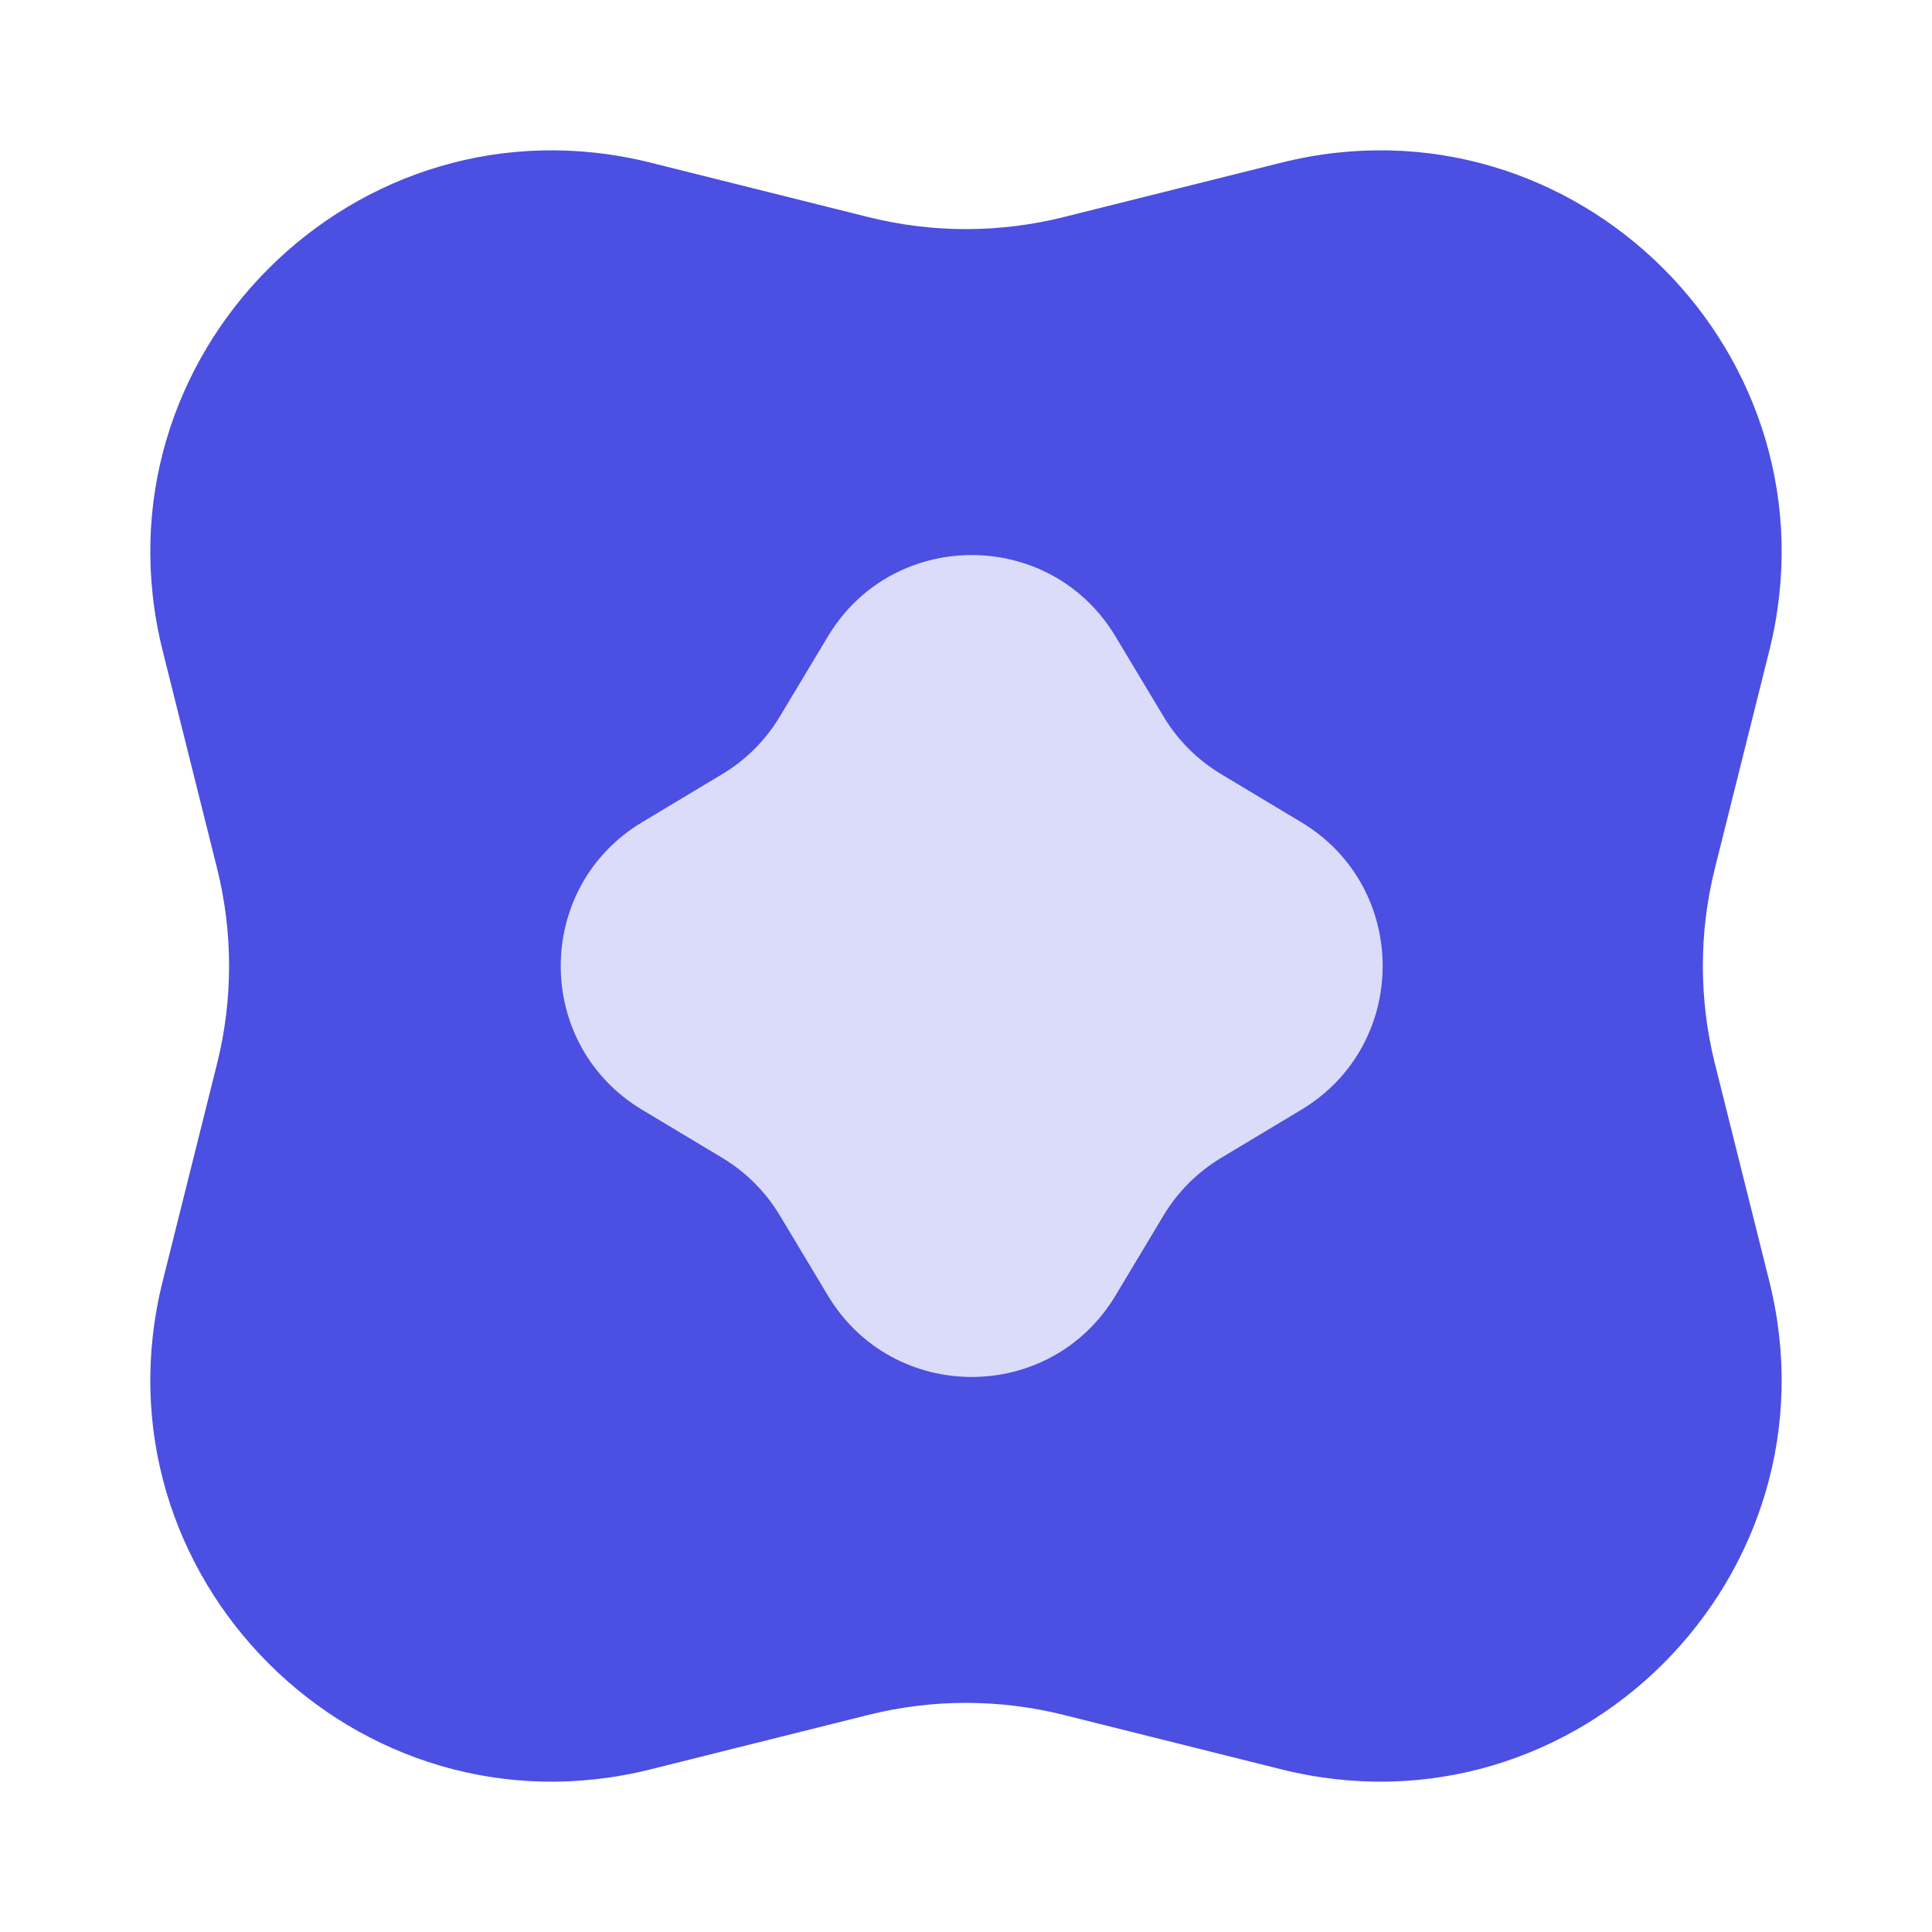
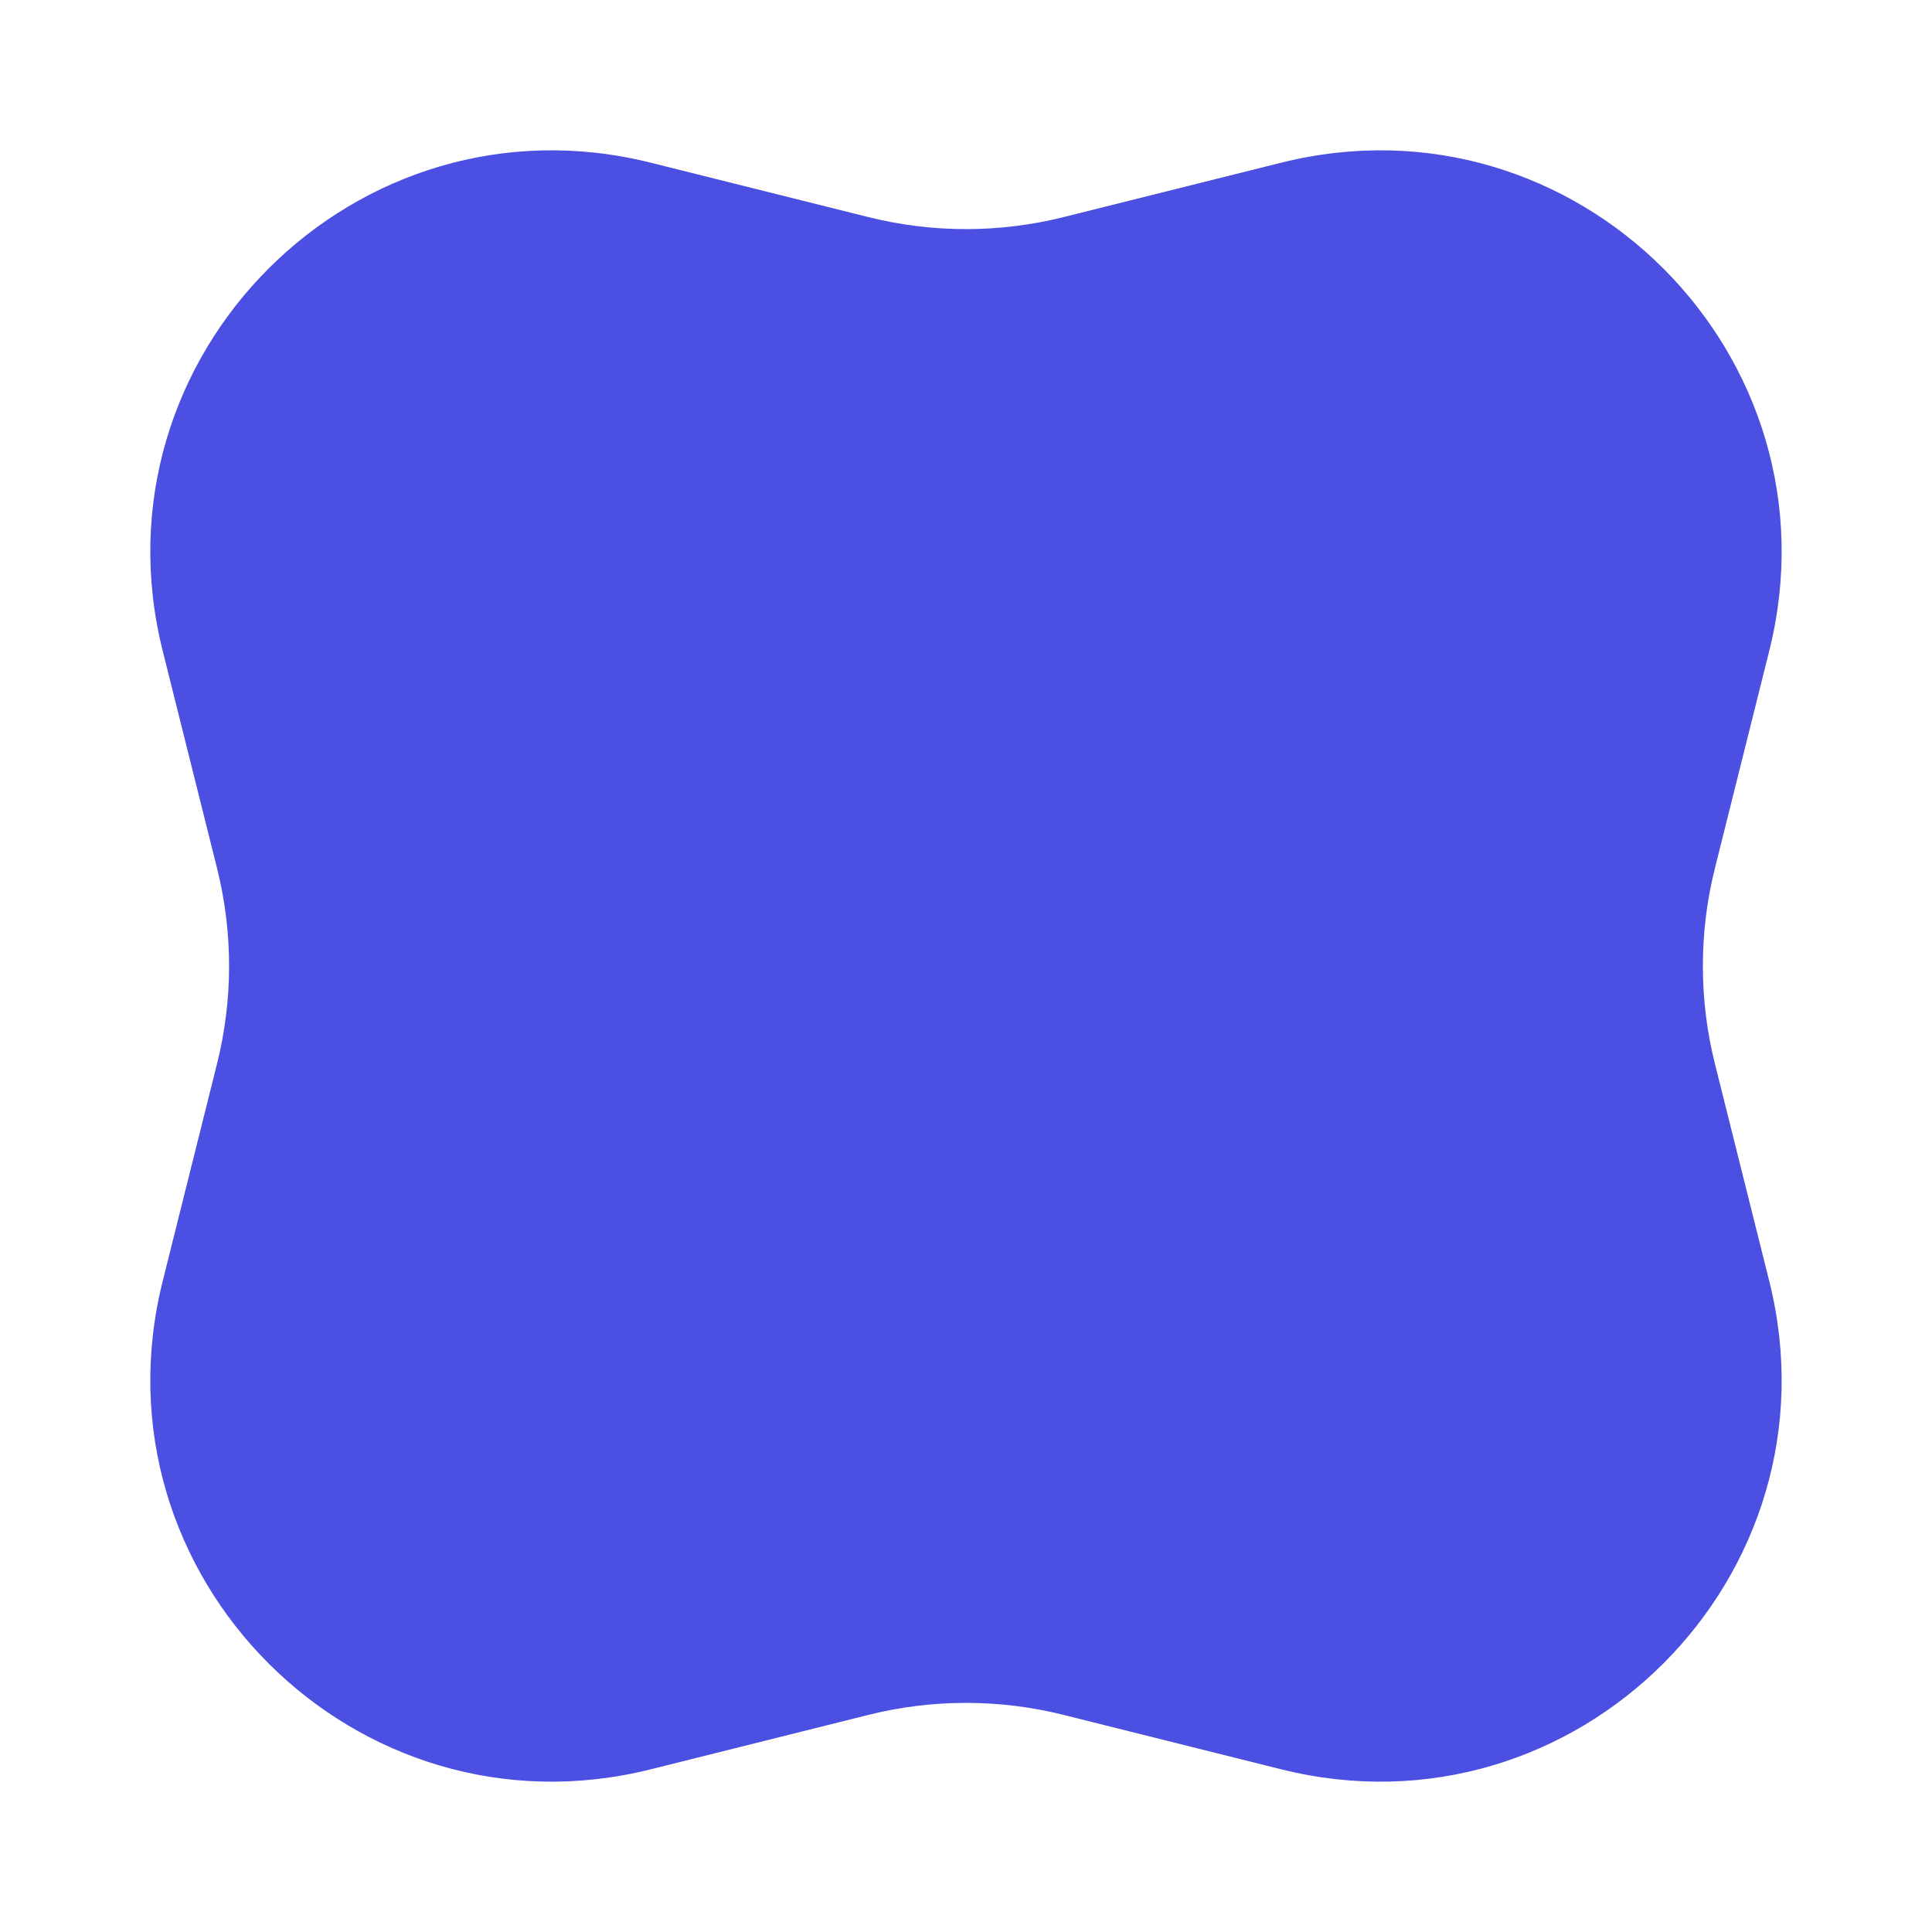
<svg xmlns="http://www.w3.org/2000/svg" width="200" height="200" viewBox="0 0 200 200" fill="none">
  <mask id="mask0_1046_24545" style="mask-type:luminance" maskUnits="userSpaceOnUse" x="0" y="0" width="200" height="200">
    <path d="M200 0L0 0L0 200H200V0Z" fill="white" />
  </mask>
  <g mask="url(#mask0_1046_24545)">
    <path d="M22.471 110.106L16.841 132.629C9.212 163.145 36.853 190.786 67.369 183.157L89.892 177.526C96.527 175.867 103.469 175.867 110.104 177.526L132.627 183.157C163.143 190.786 190.784 163.145 183.155 132.629L177.524 110.106C175.865 103.471 175.865 96.529 177.524 89.894L183.155 67.371C190.784 36.855 163.143 9.214 132.627 16.843L110.104 22.473C103.469 24.132 96.527 24.132 89.892 22.473L67.369 16.843C36.853 9.214 9.212 36.855 16.841 67.371L22.471 89.894C24.13 96.529 24.13 103.471 22.471 110.106Z" fill="#4B4FE2" />
    <mask id="mask1_1046_24545" style="mask-type:luminance" maskUnits="userSpaceOnUse" x="41" y="41" width="119" height="118">
-       <path d="M100.59 41.074L41.664 100L100.59 158.926L159.515 100L100.59 41.074Z" fill="white" />
-     </mask>
+       </mask>
    <g mask="url(#mask1_1046_24545)">
      <mask id="mask2_1046_24545" style="mask-type:luminance" maskUnits="userSpaceOnUse" x="41" y="41" width="119" height="118">
        <path d="M100.59 41.074L41.664 100L100.59 158.926L159.515 100L100.59 41.074Z" fill="white" />
      </mask>
      <g mask="url(#mask2_1046_24545)">
-         <path d="M80.725 125.819L85.703 134.114C92.446 145.353 108.733 145.353 115.477 134.114L120.453 125.819C121.919 123.375 123.965 121.33 126.408 119.864L134.703 114.887C145.942 108.144 145.942 91.856 134.703 85.113L126.408 80.136C123.965 78.67 121.919 76.624 120.453 74.181L115.477 65.886C108.733 54.648 92.446 54.648 85.703 65.886L80.725 74.181C79.259 76.624 77.214 78.67 74.771 80.136L66.476 85.113C55.237 91.856 55.237 108.144 66.476 114.887L74.771 119.864C77.214 121.33 79.259 123.375 80.725 125.819Z" fill="#DBDCF9" />
-       </g>
+         </g>
    </g>
  </g>
</svg>